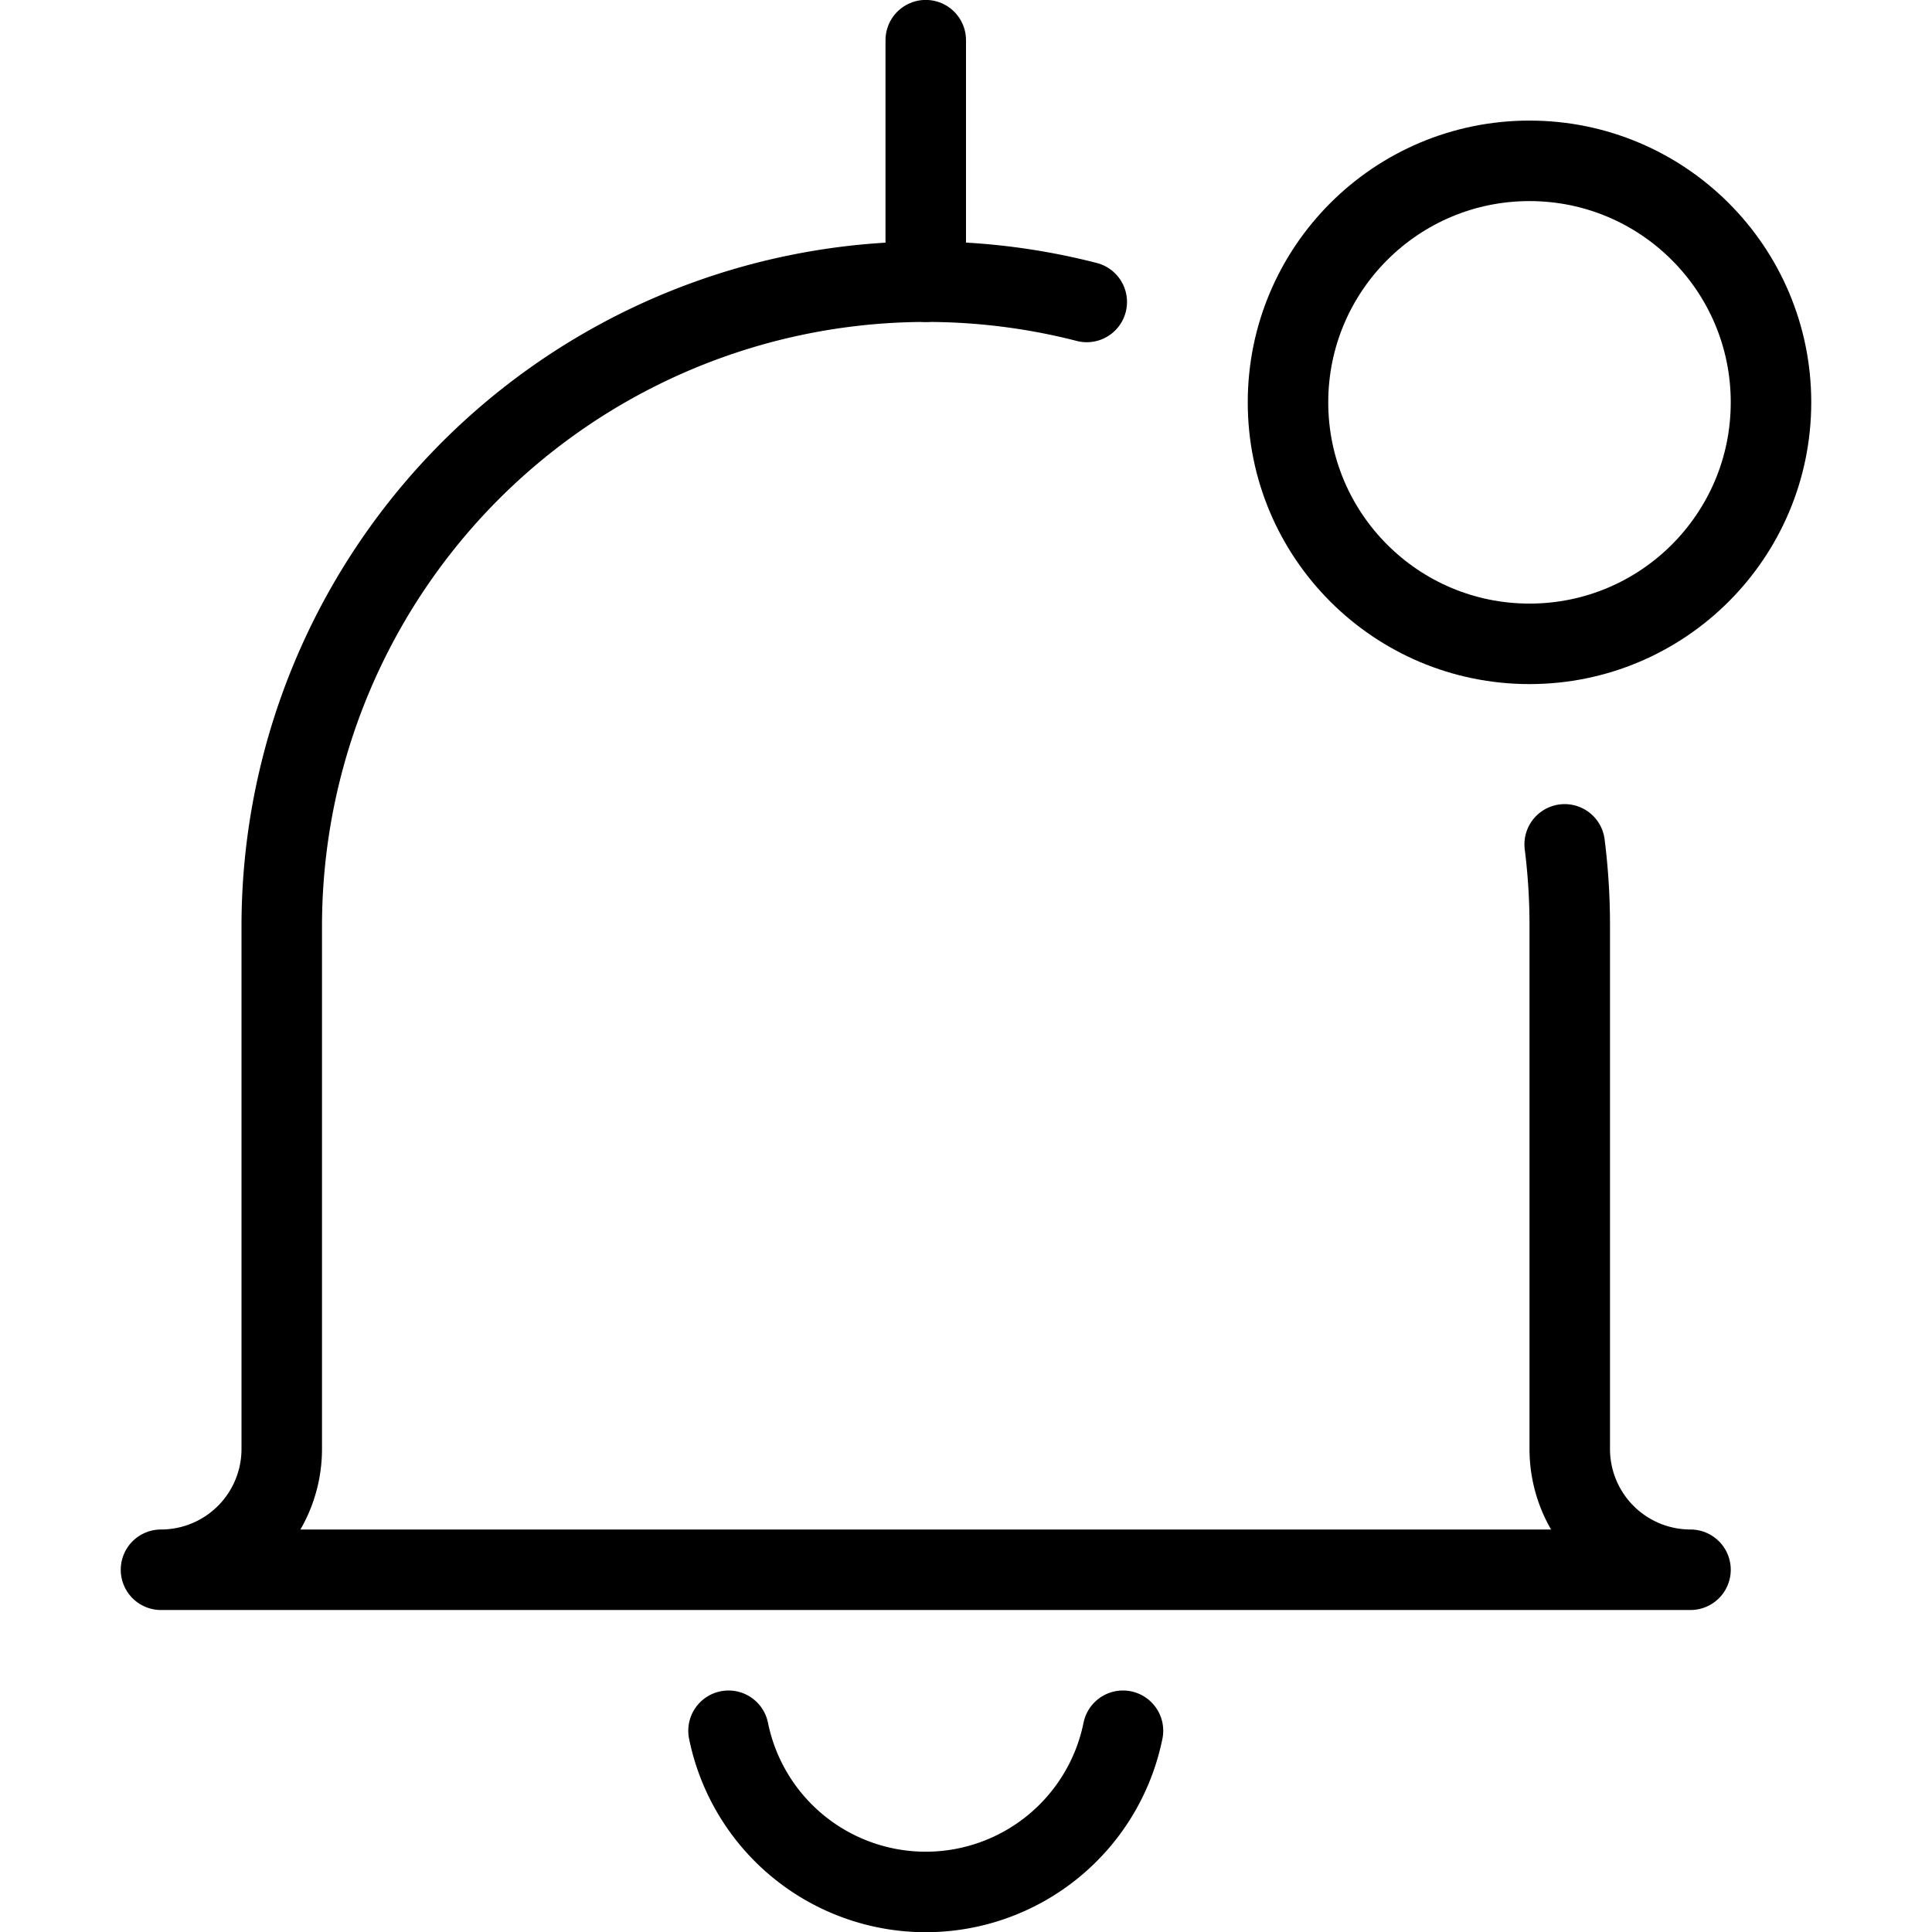
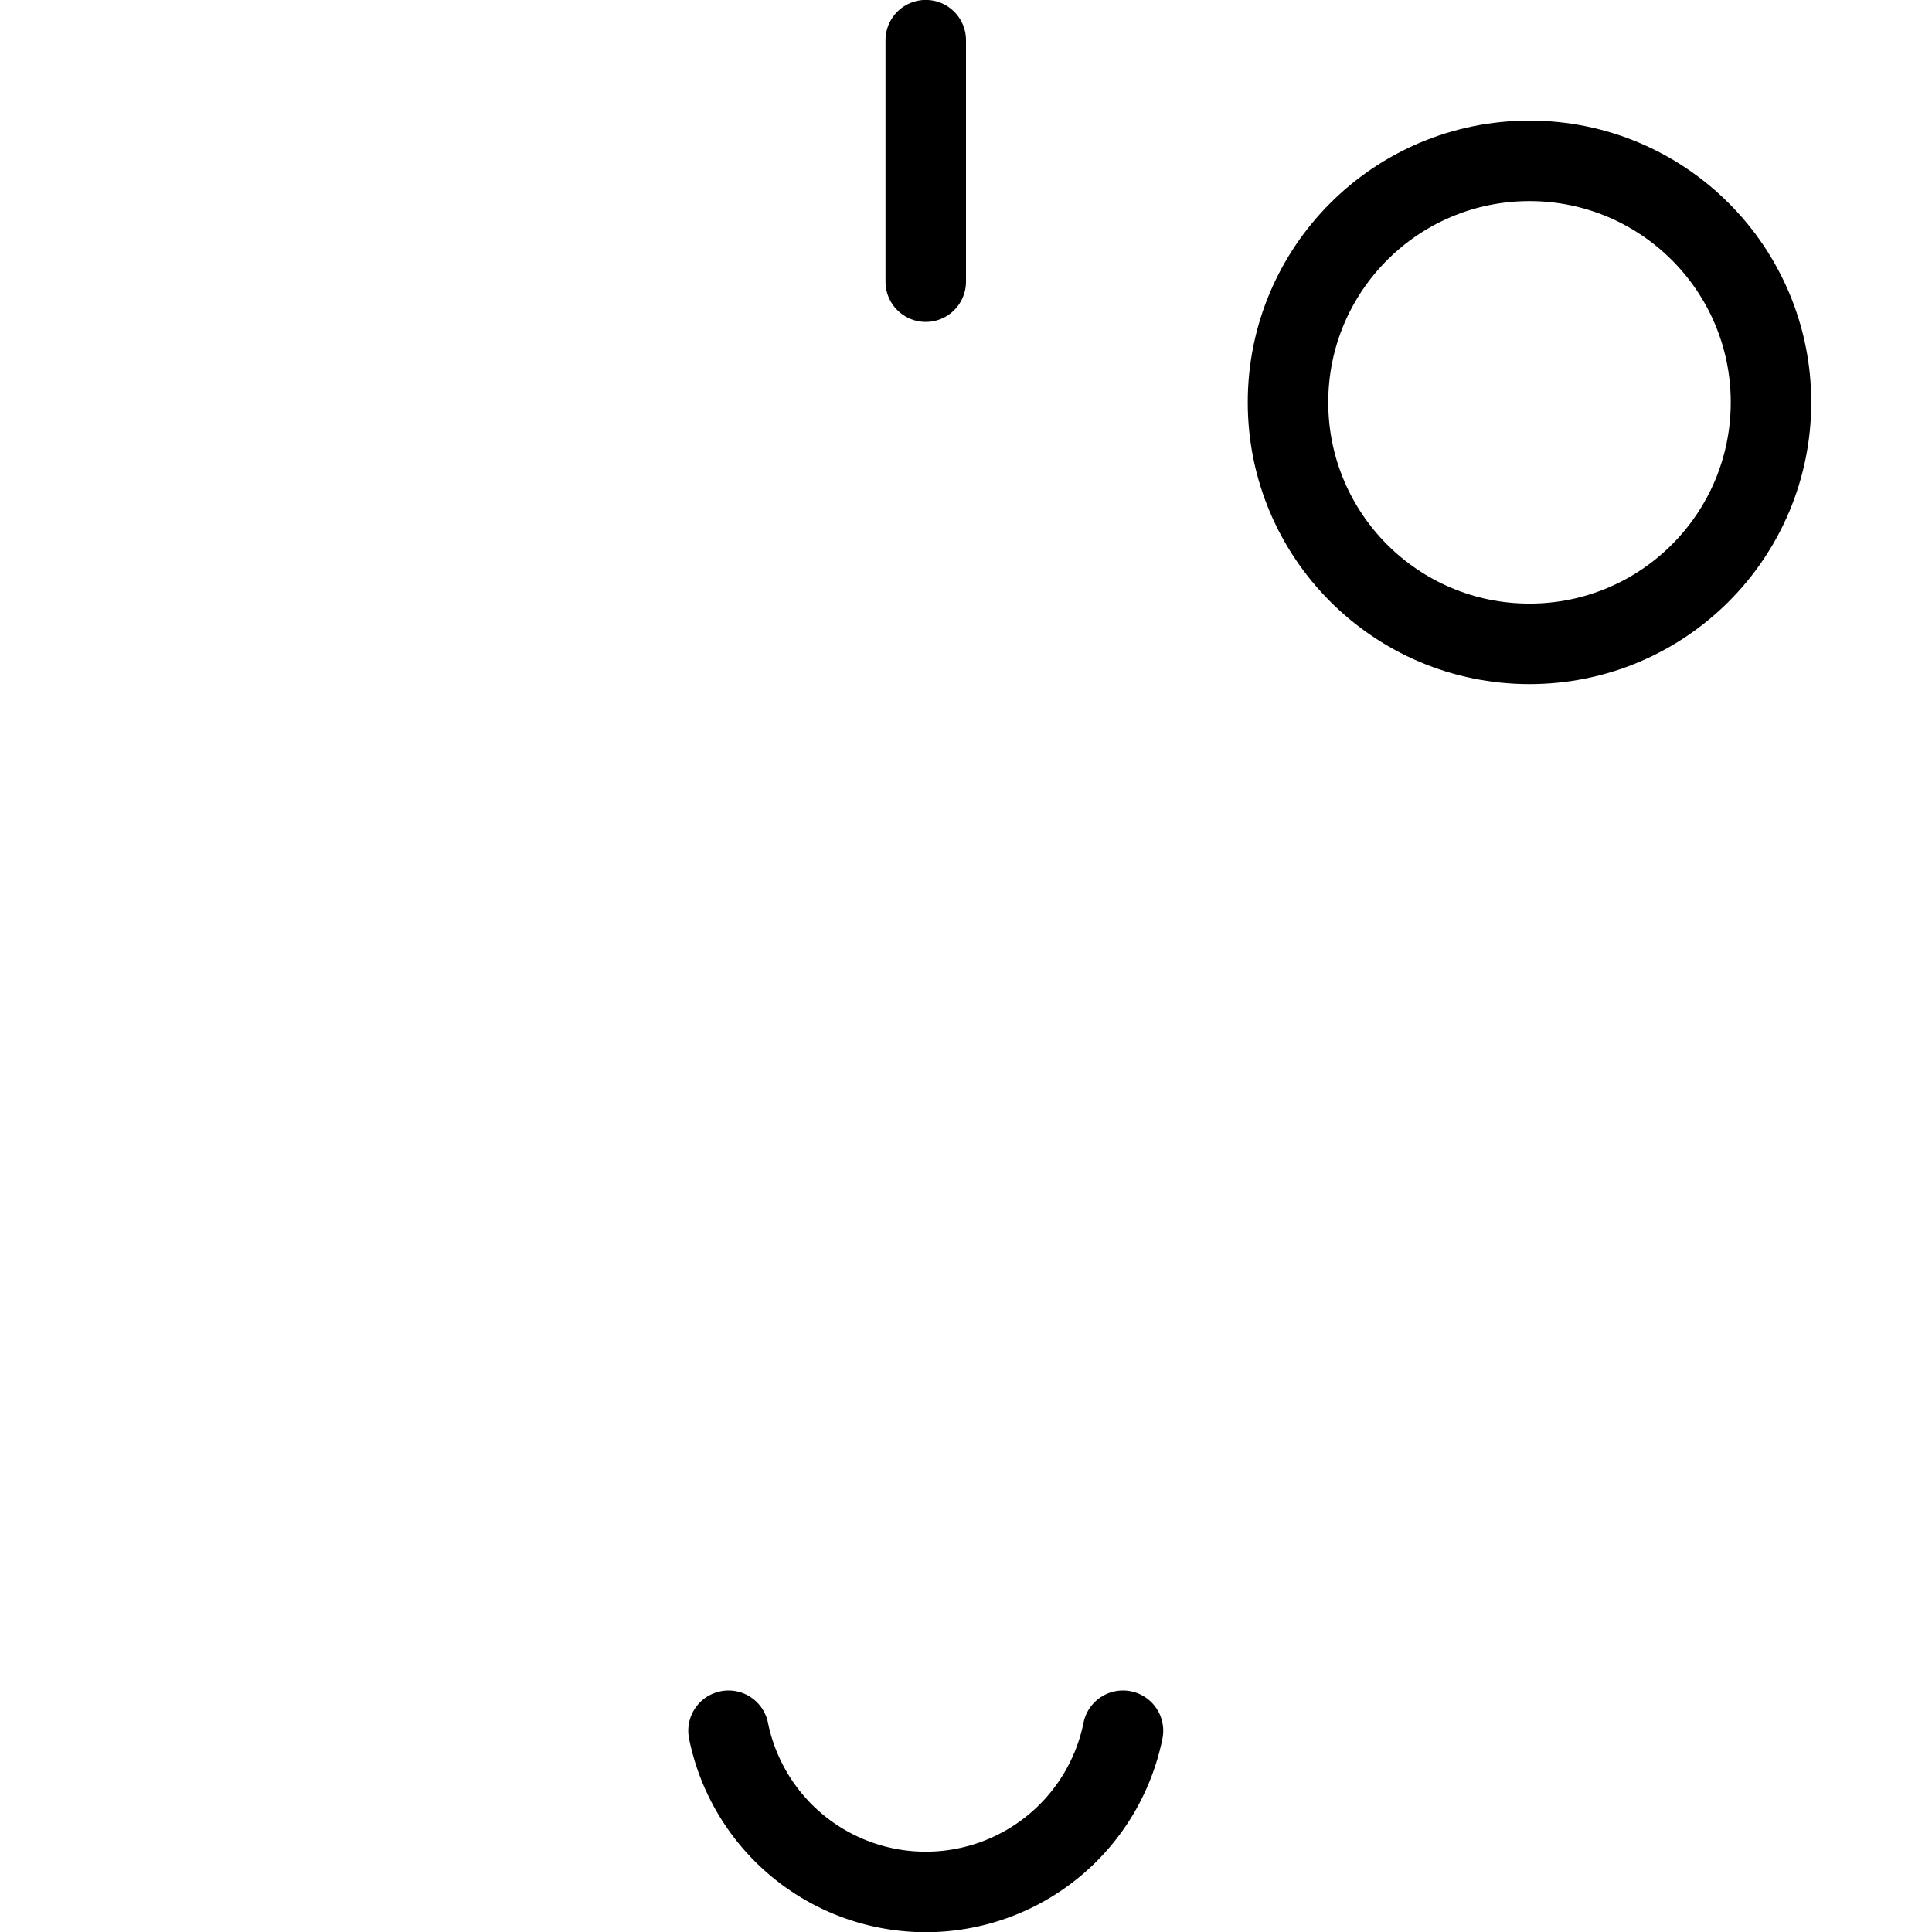
<svg xmlns="http://www.w3.org/2000/svg" viewBox="0 0 24 24">
  <g transform="matrix(1,0,0,1,0,0)">
    <defs>
      <style>.a{fill:none;stroke:#000000;stroke-linecap:round;stroke-linejoin:round;}</style>
    </defs>
    <title>alert-bell-notification-2</title>
    <circle class="a" cx="19" cy="4.998" r="3" />
-     <path class="a" d="M19.437,10.489A8,8,0,0,1,19.5,11.5V18A1.5,1.5,0,0,0,21,19.5H2A1.5,1.5,0,0,0,3.5,18V11.5a8.008,8.008,0,0,1,10-7.749" />
    <line class="a" x1="11.5" y1="0.499" x2="11.5" y2="3.499" />
    <path class="a" d="M13.95,21.5a2.5,2.5,0,0,1-4.9,0" />
  </g>
</svg>